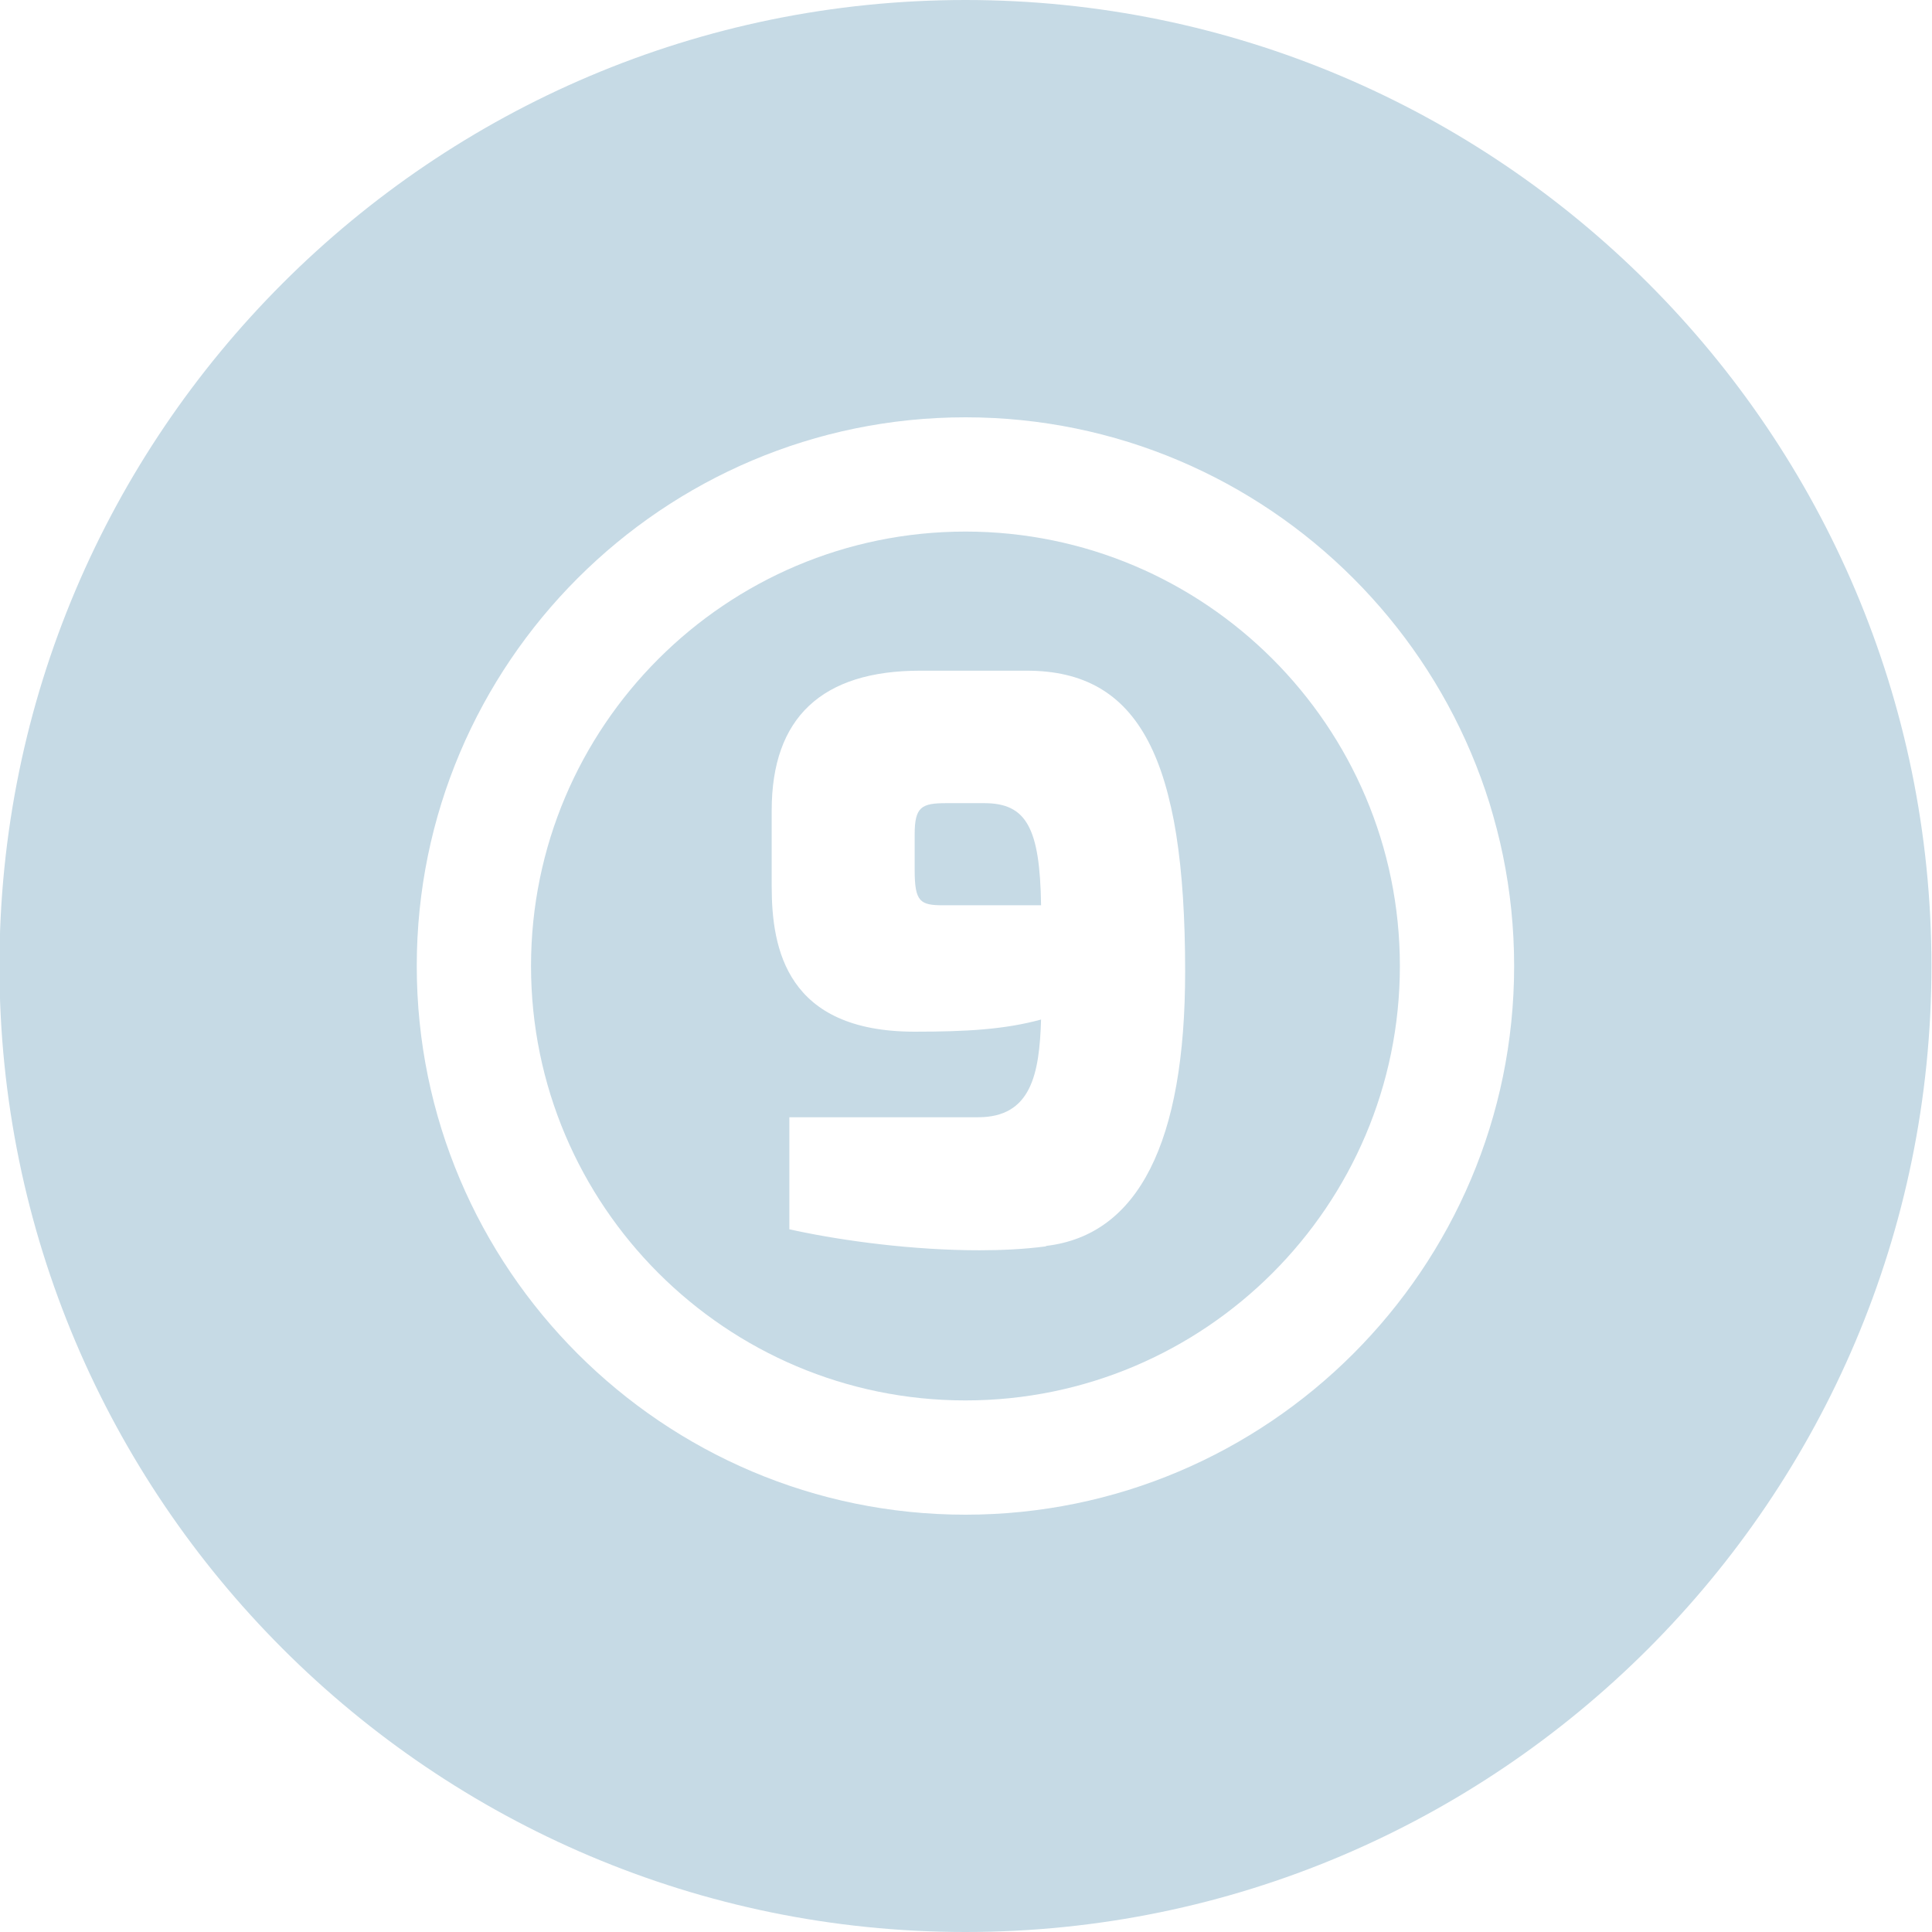
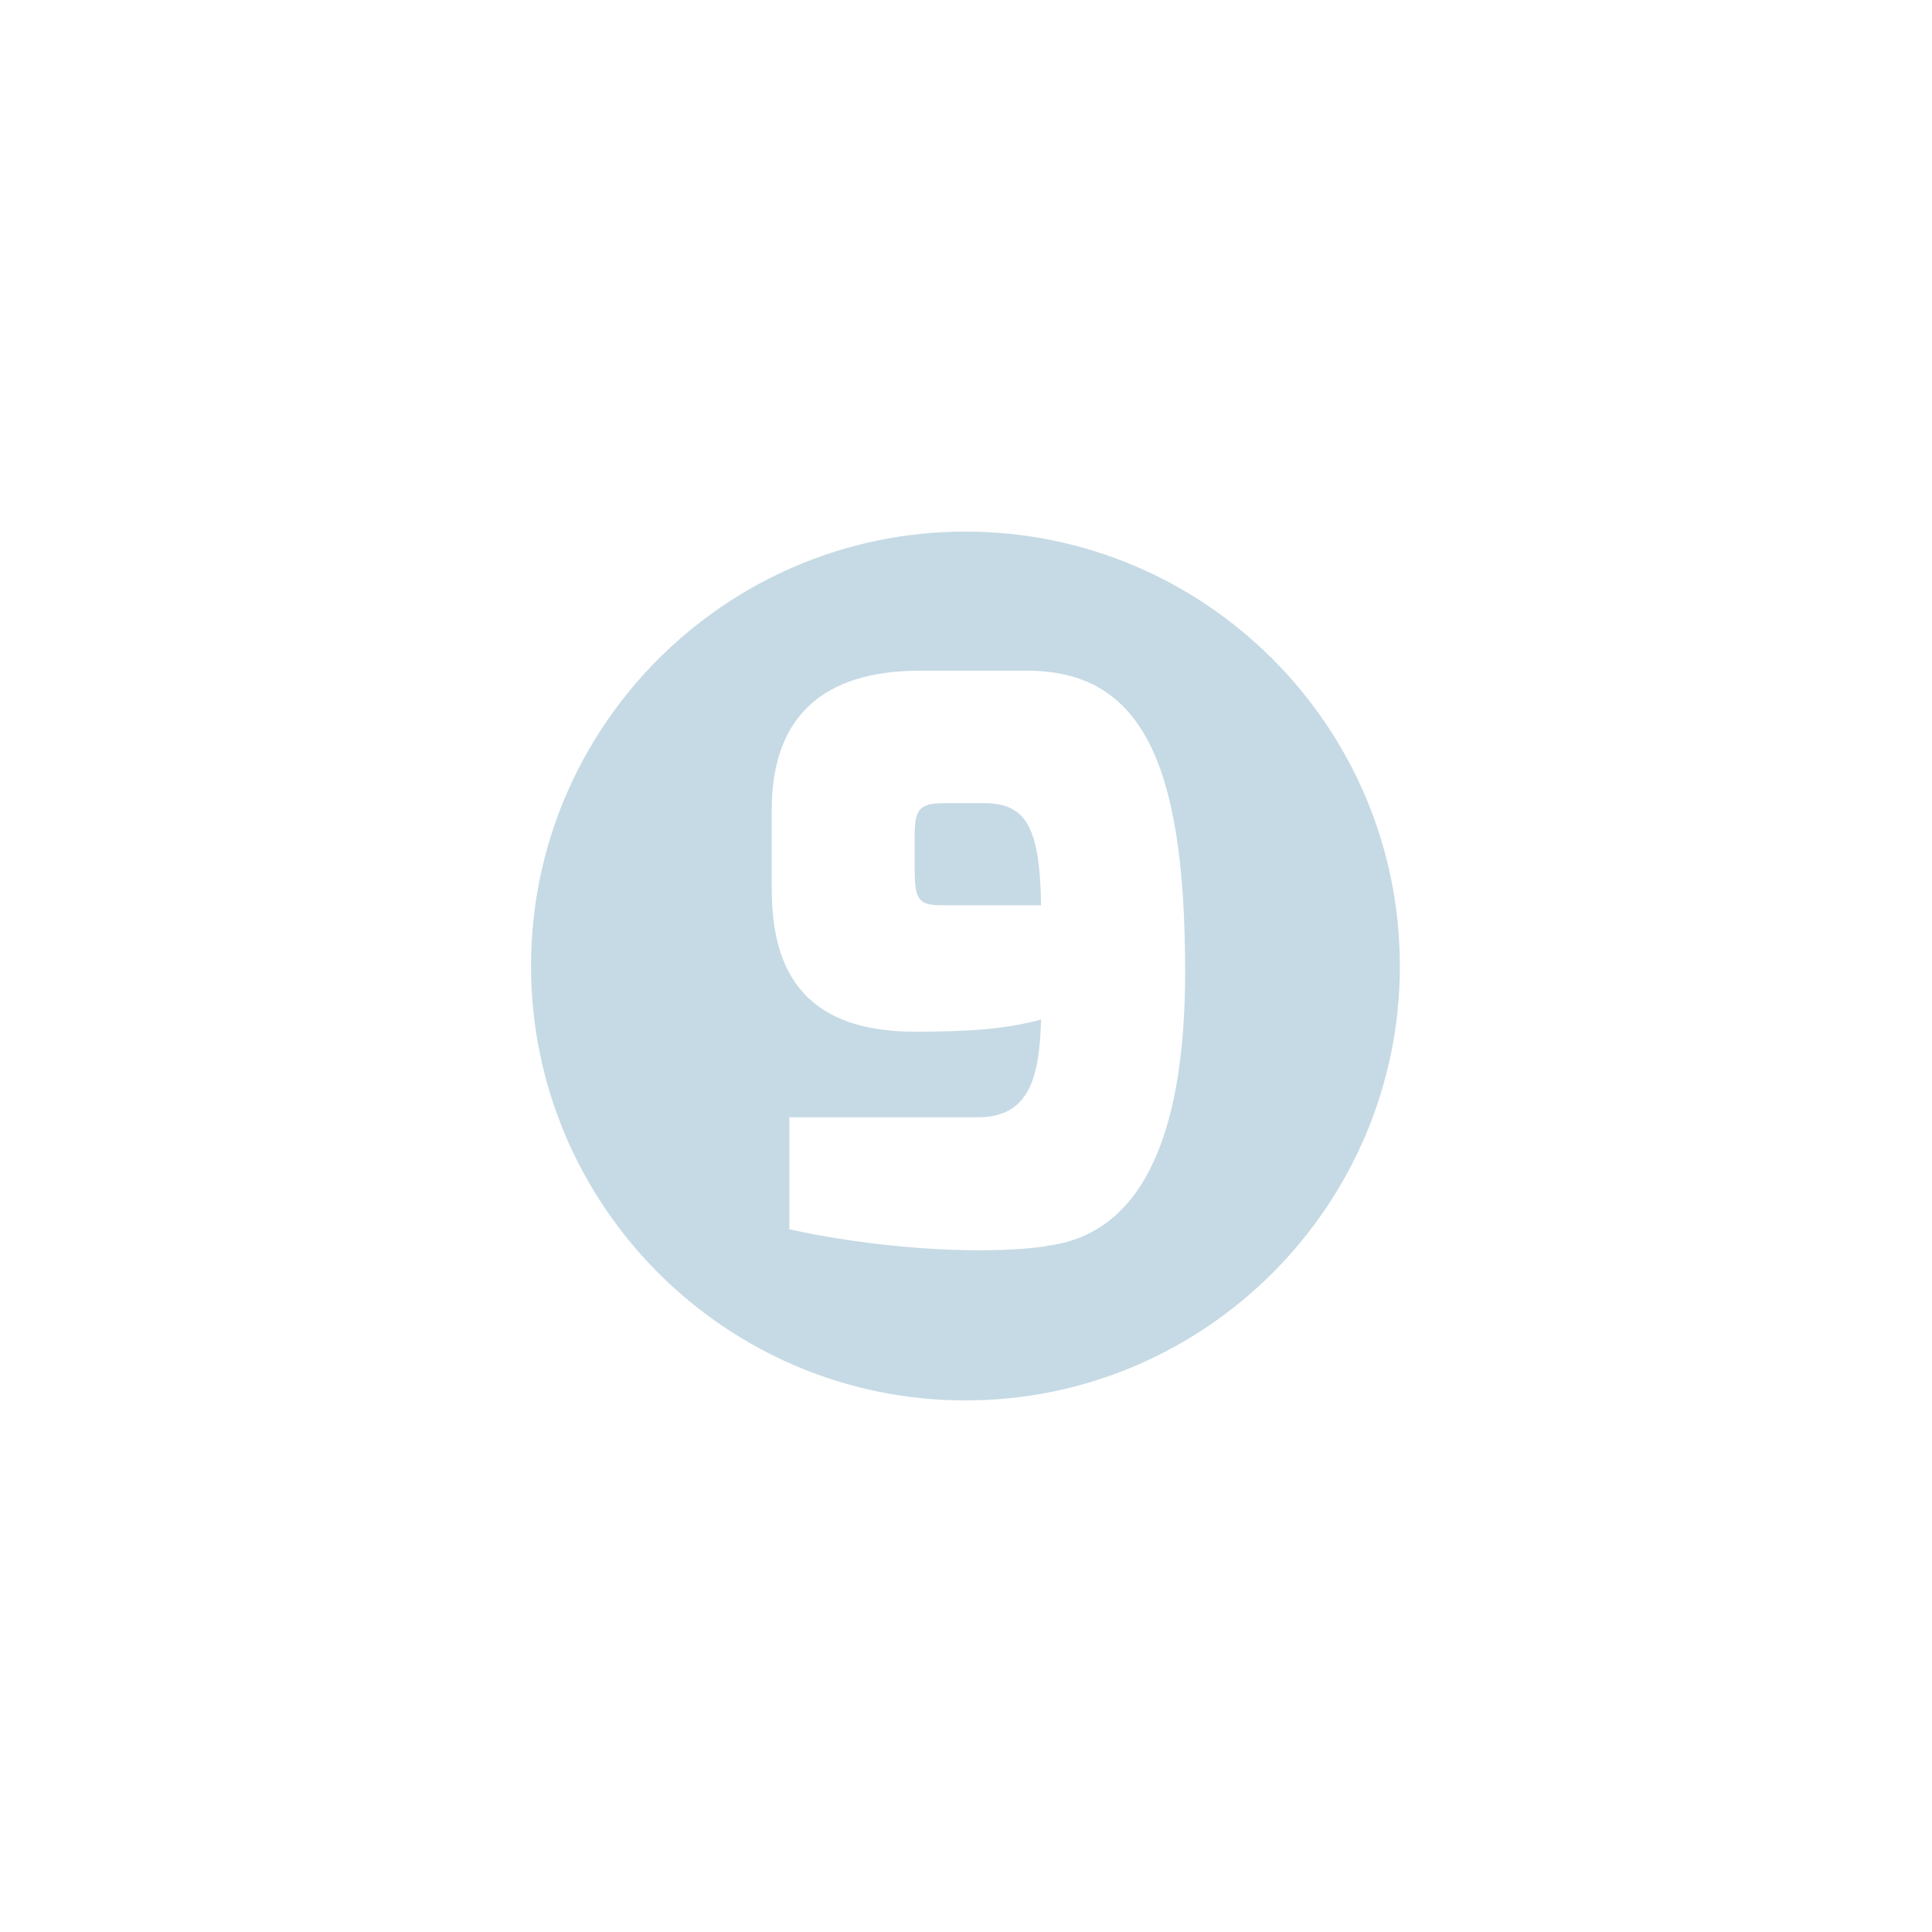
<svg xmlns="http://www.w3.org/2000/svg" id="lottery" viewBox="0 0 35 35">
  <defs>
    <style>
      .cls-1 {
        fill: #c6dae5;
        stroke-width: 0px;
      }
    </style>
  </defs>
-   <path class="cls-1" d="M34.99,17.5C34.99,7.85,27.14,0,17.49,0S-.01,7.85-.01,17.5s7.85,17.5,17.5,17.5,17.5-7.85,17.5-17.5ZM17.49,27.44c-5.48,0-9.94-4.46-9.94-9.94s4.46-9.94,9.94-9.94,9.94,4.46,9.94,9.94-4.46,9.94-9.94,9.94Z" />
  <path class="cls-1" d="M25.36,17.5c0-4.34-3.53-7.87-7.87-7.87s-7.87,3.53-7.87,7.87,3.53,7.87,7.87,7.87,7.87-3.53,7.87-7.87ZM18.94,22.58c-.38.05-.79.07-1.2.07-1.2,0-2.45-.17-3.3-.35l-.14-.03v-2.03h3.42c.96,0,1.11-.78,1.14-1.77-.66.18-1.35.22-2.29.22-2.32,0-2.59-1.5-2.59-2.63v-1.38c0-1.68.91-2.53,2.69-2.53h1.93c2.04,0,2.87,1.59,2.87,5.45,0,3.1-.85,4.77-2.51,4.97Z" />
  <path class="cls-1" d="M17.82,14.55h-.68c-.45,0-.57.07-.57.57v.64c0,.58.1.64.52.64h1.77c-.02-1.41-.27-1.85-1.03-1.85Z" />
</svg>